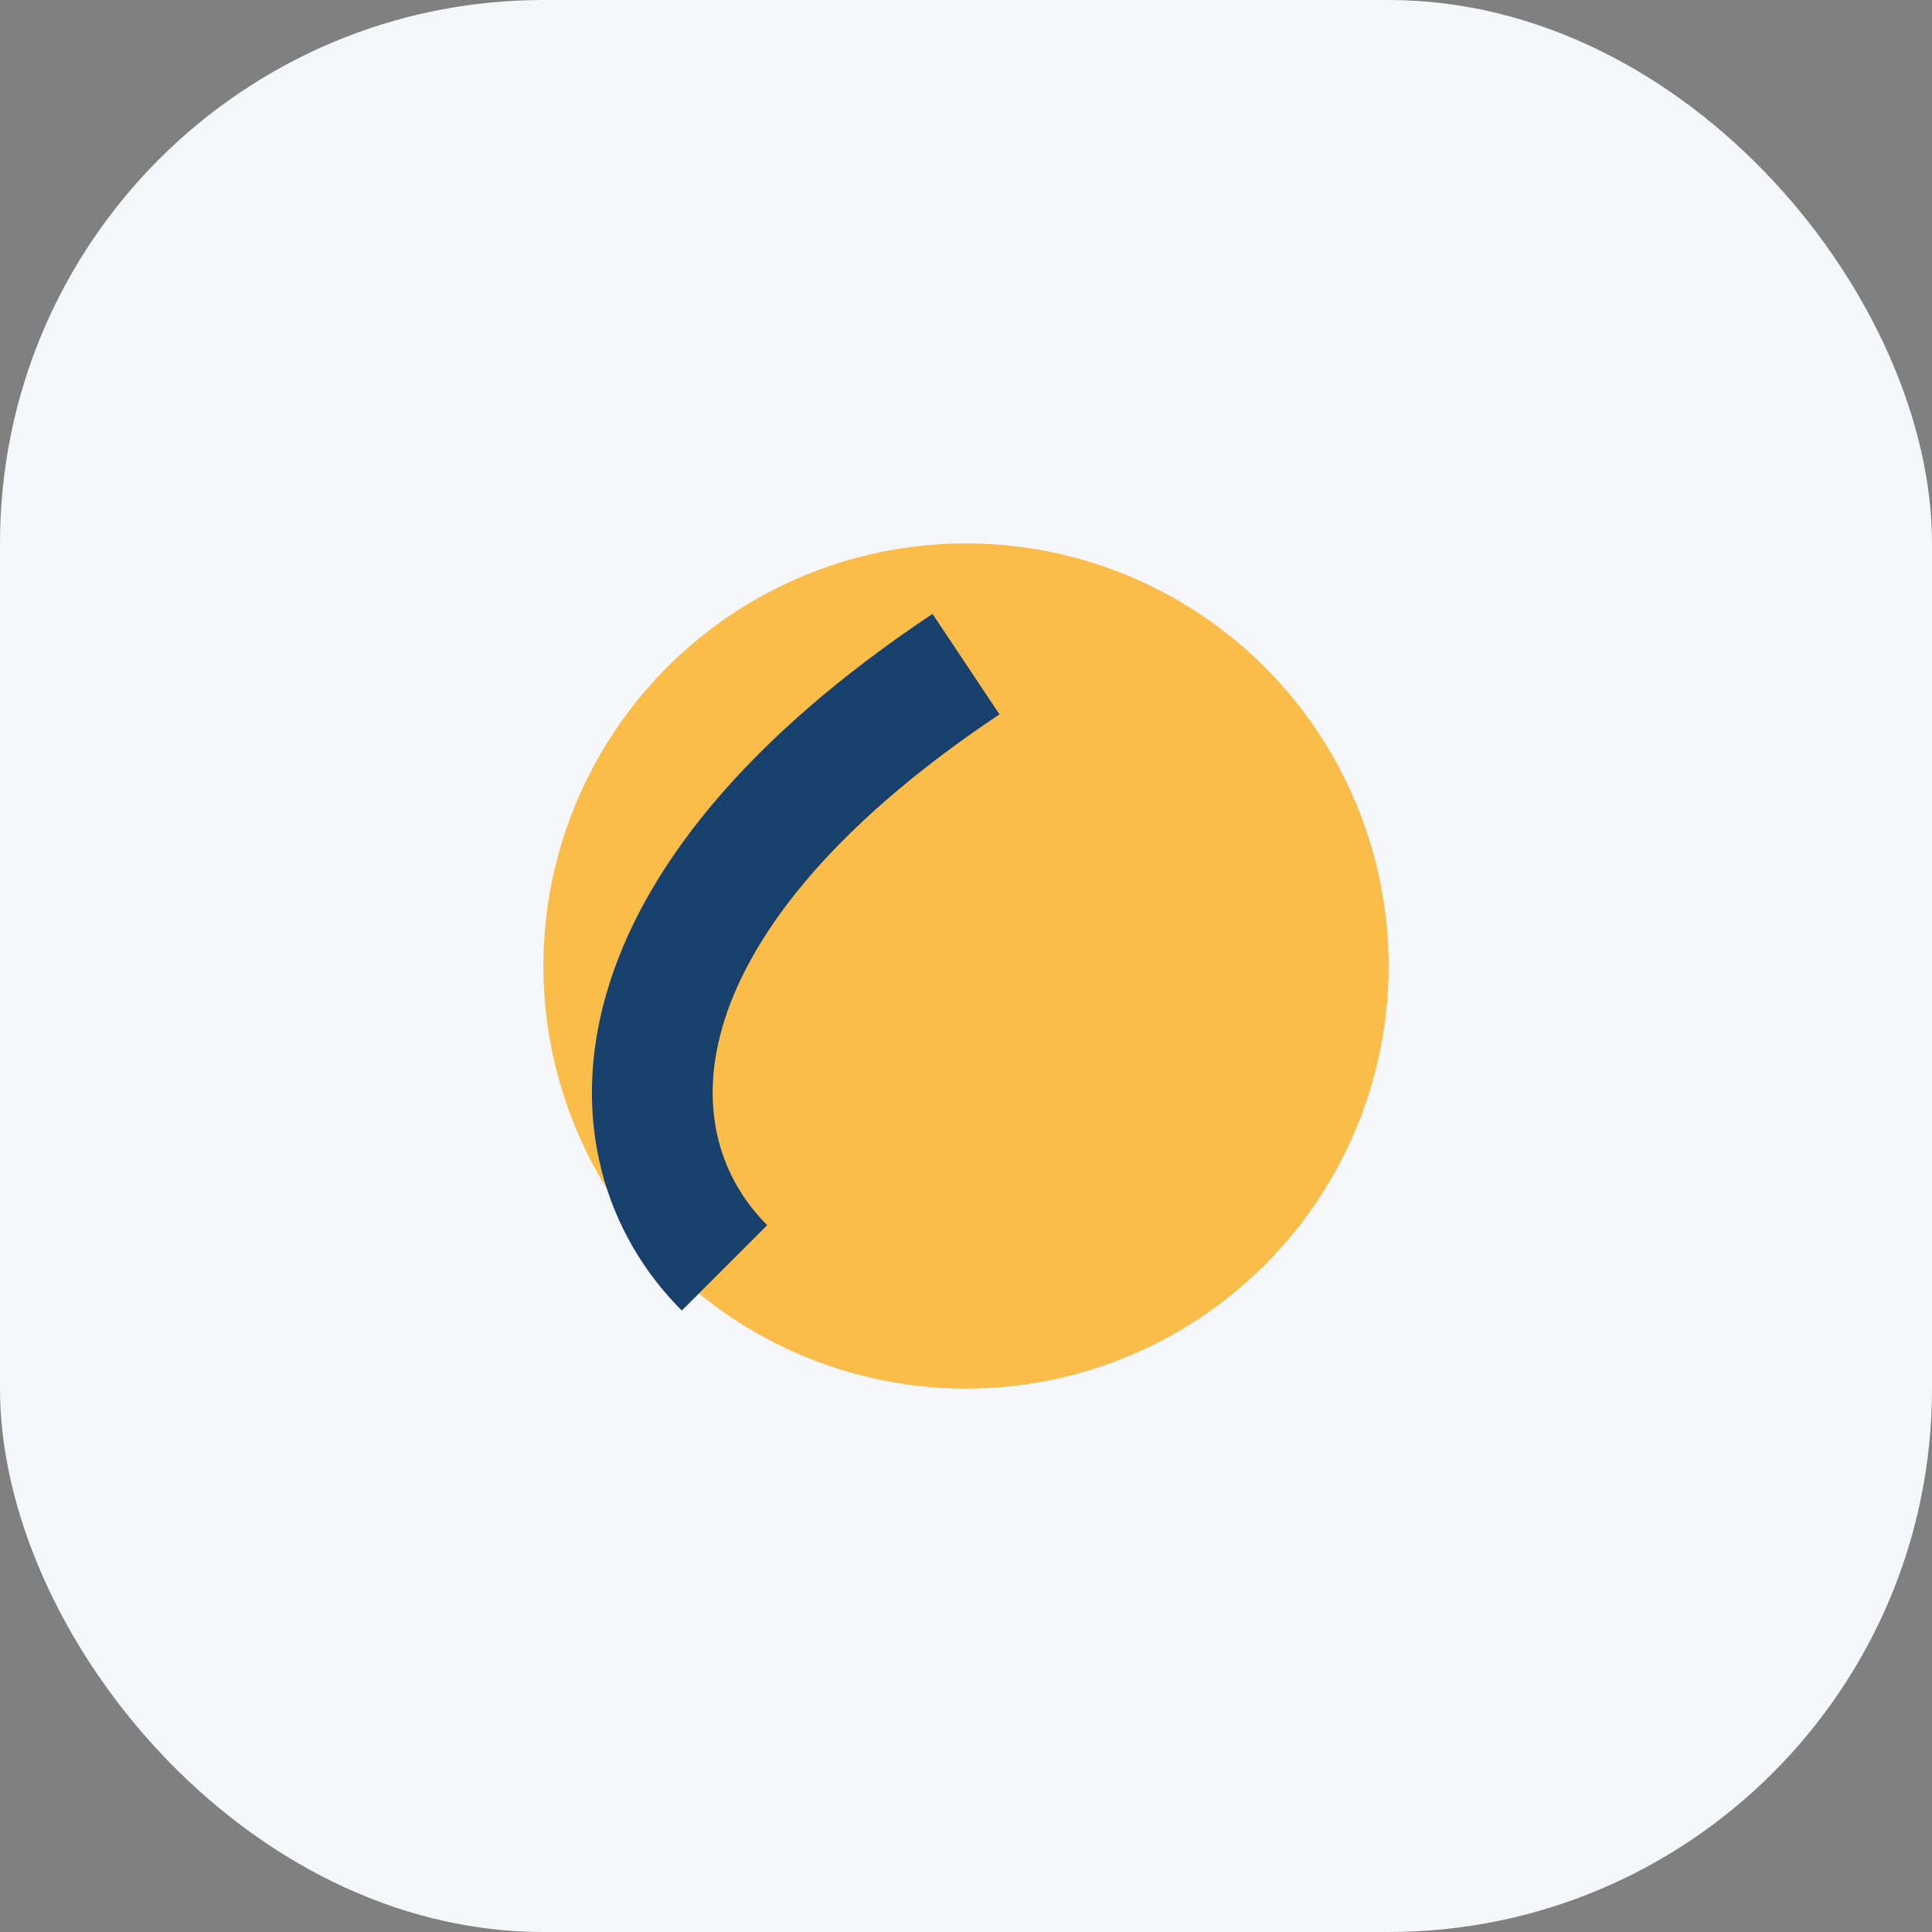
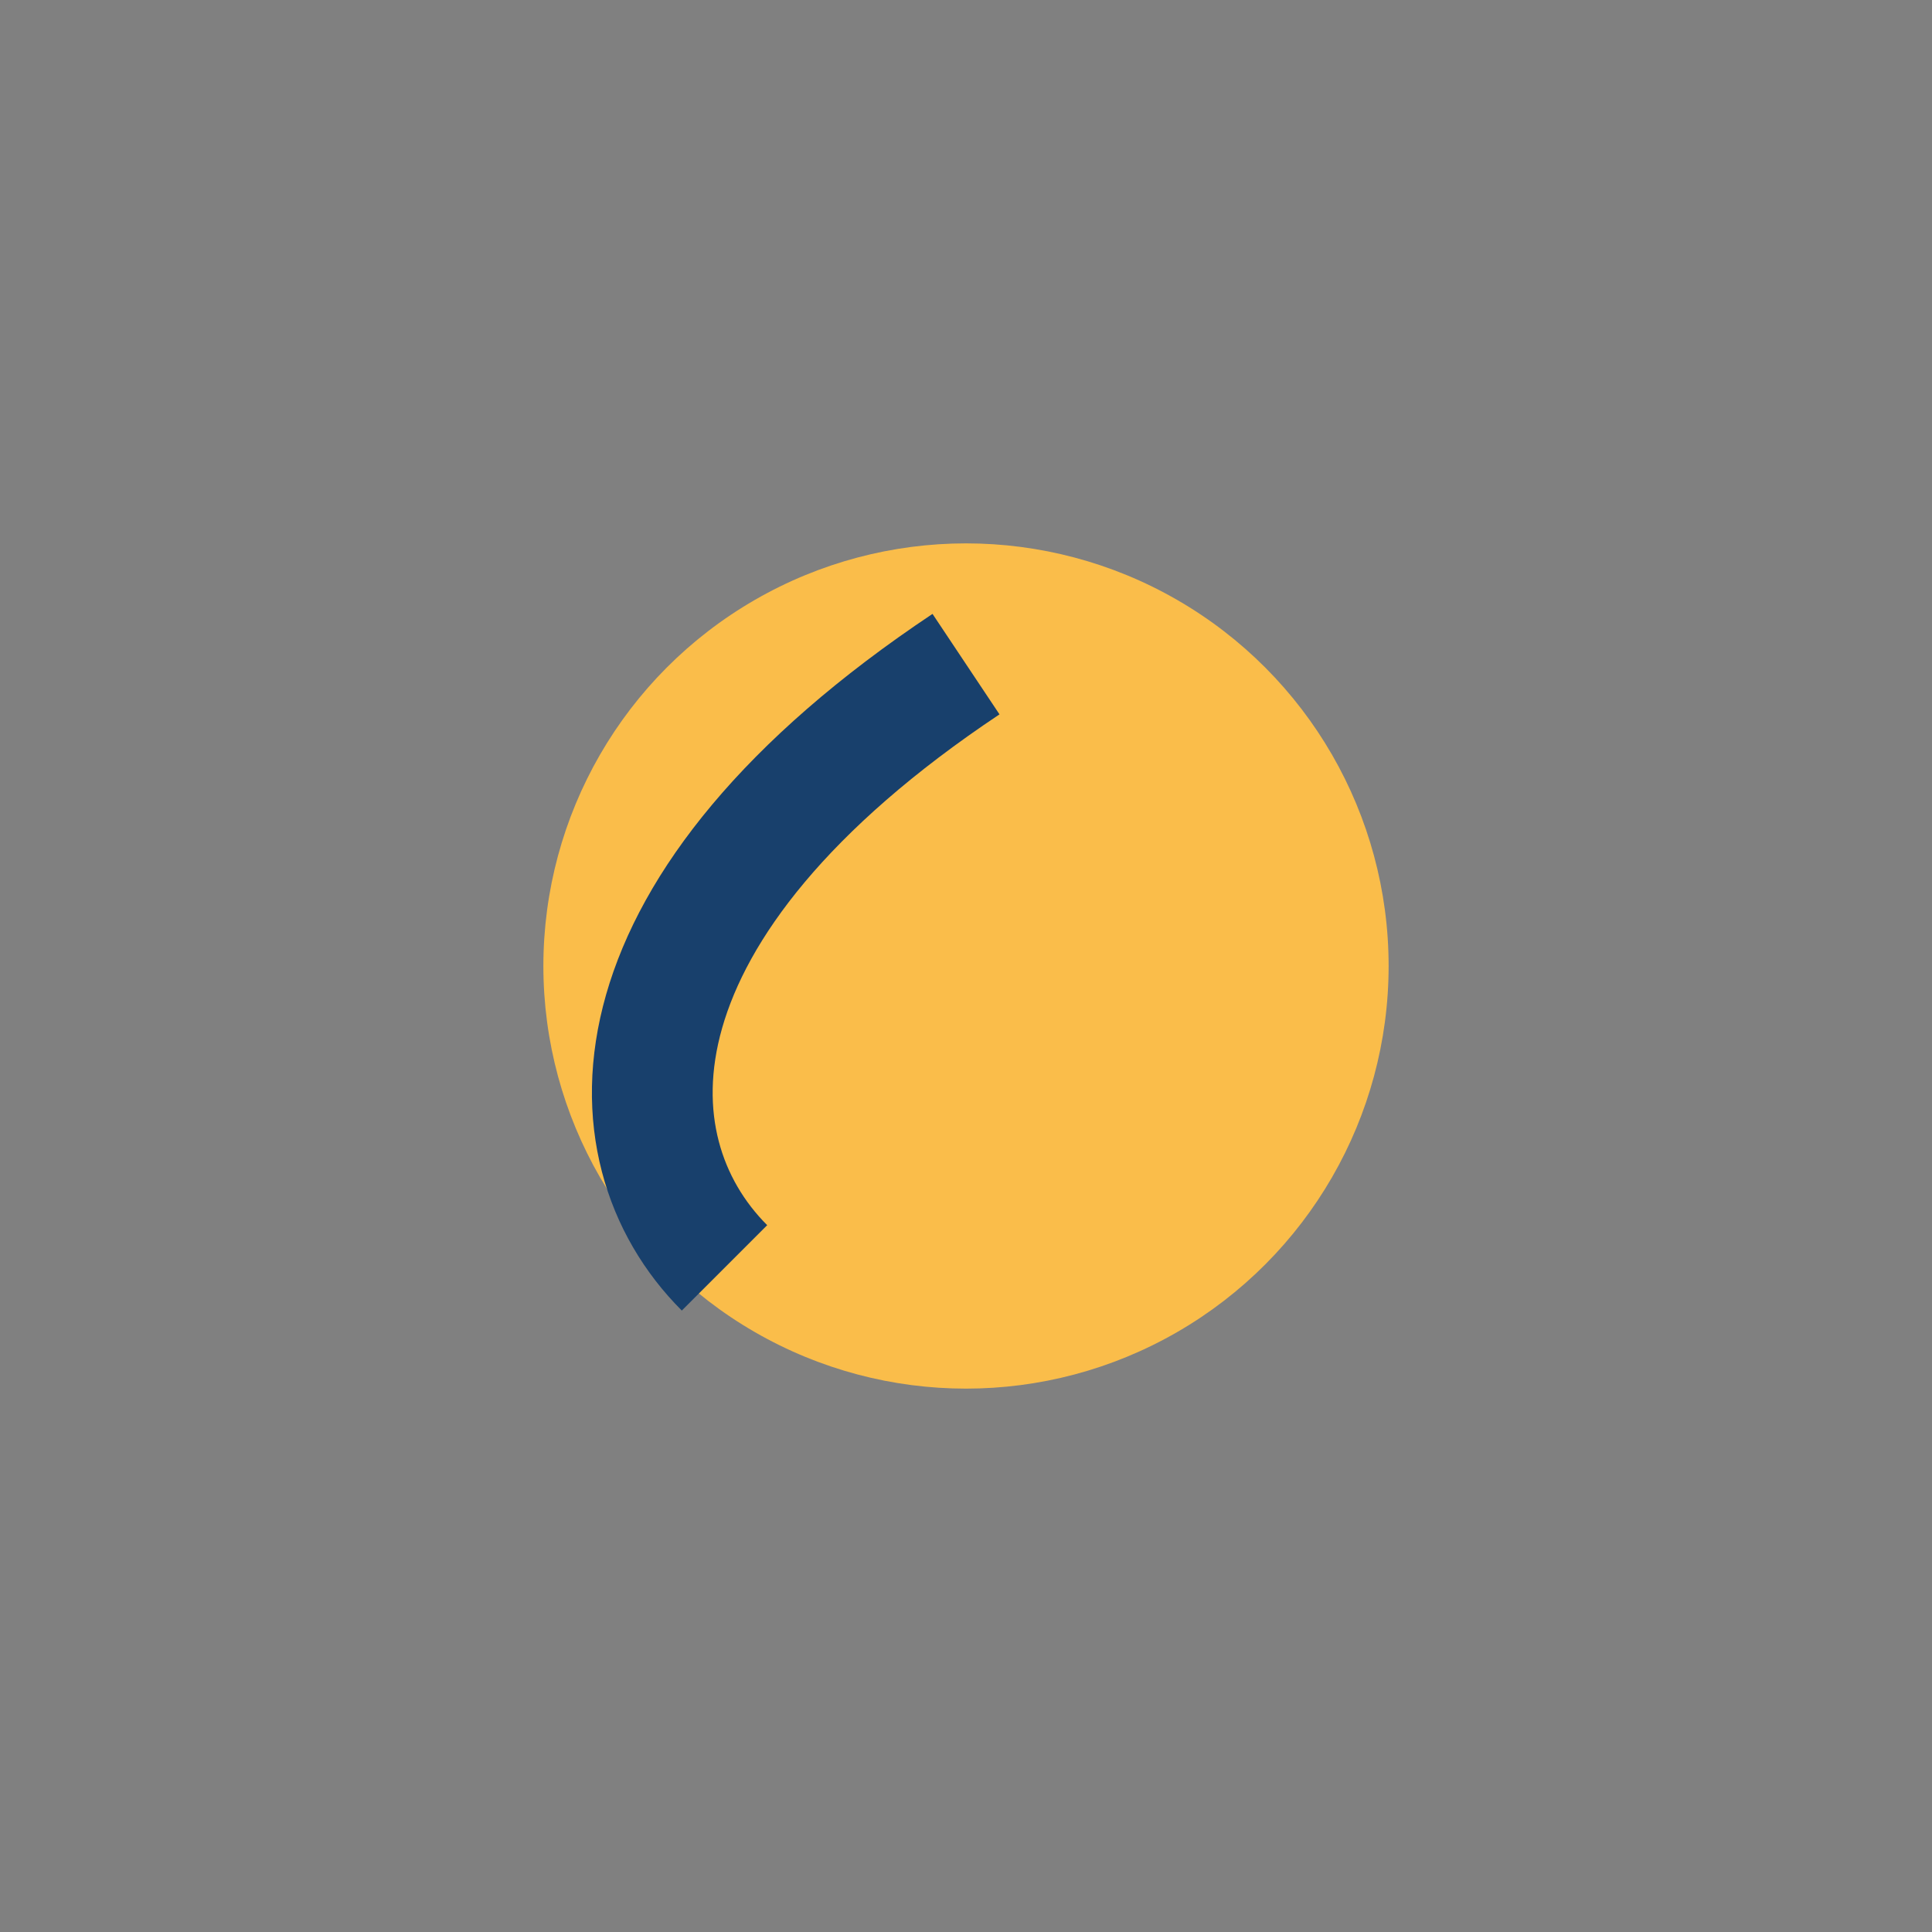
<svg xmlns="http://www.w3.org/2000/svg" width="32" height="32" viewBox="0 0 32 32">
  <rect x="0" y="0" width="32" height="32" fill="#808080" stroke="none" />
-   <rect width="32" height="32" rx="9" fill="#F6F7FA" />
  <circle cx="16" cy="16" r="7" fill="#FABD4A" />
  <path d="M12 21c-2-2-2-6 4-10" stroke="#18406C" stroke-width="2" fill="none" />
</svg>